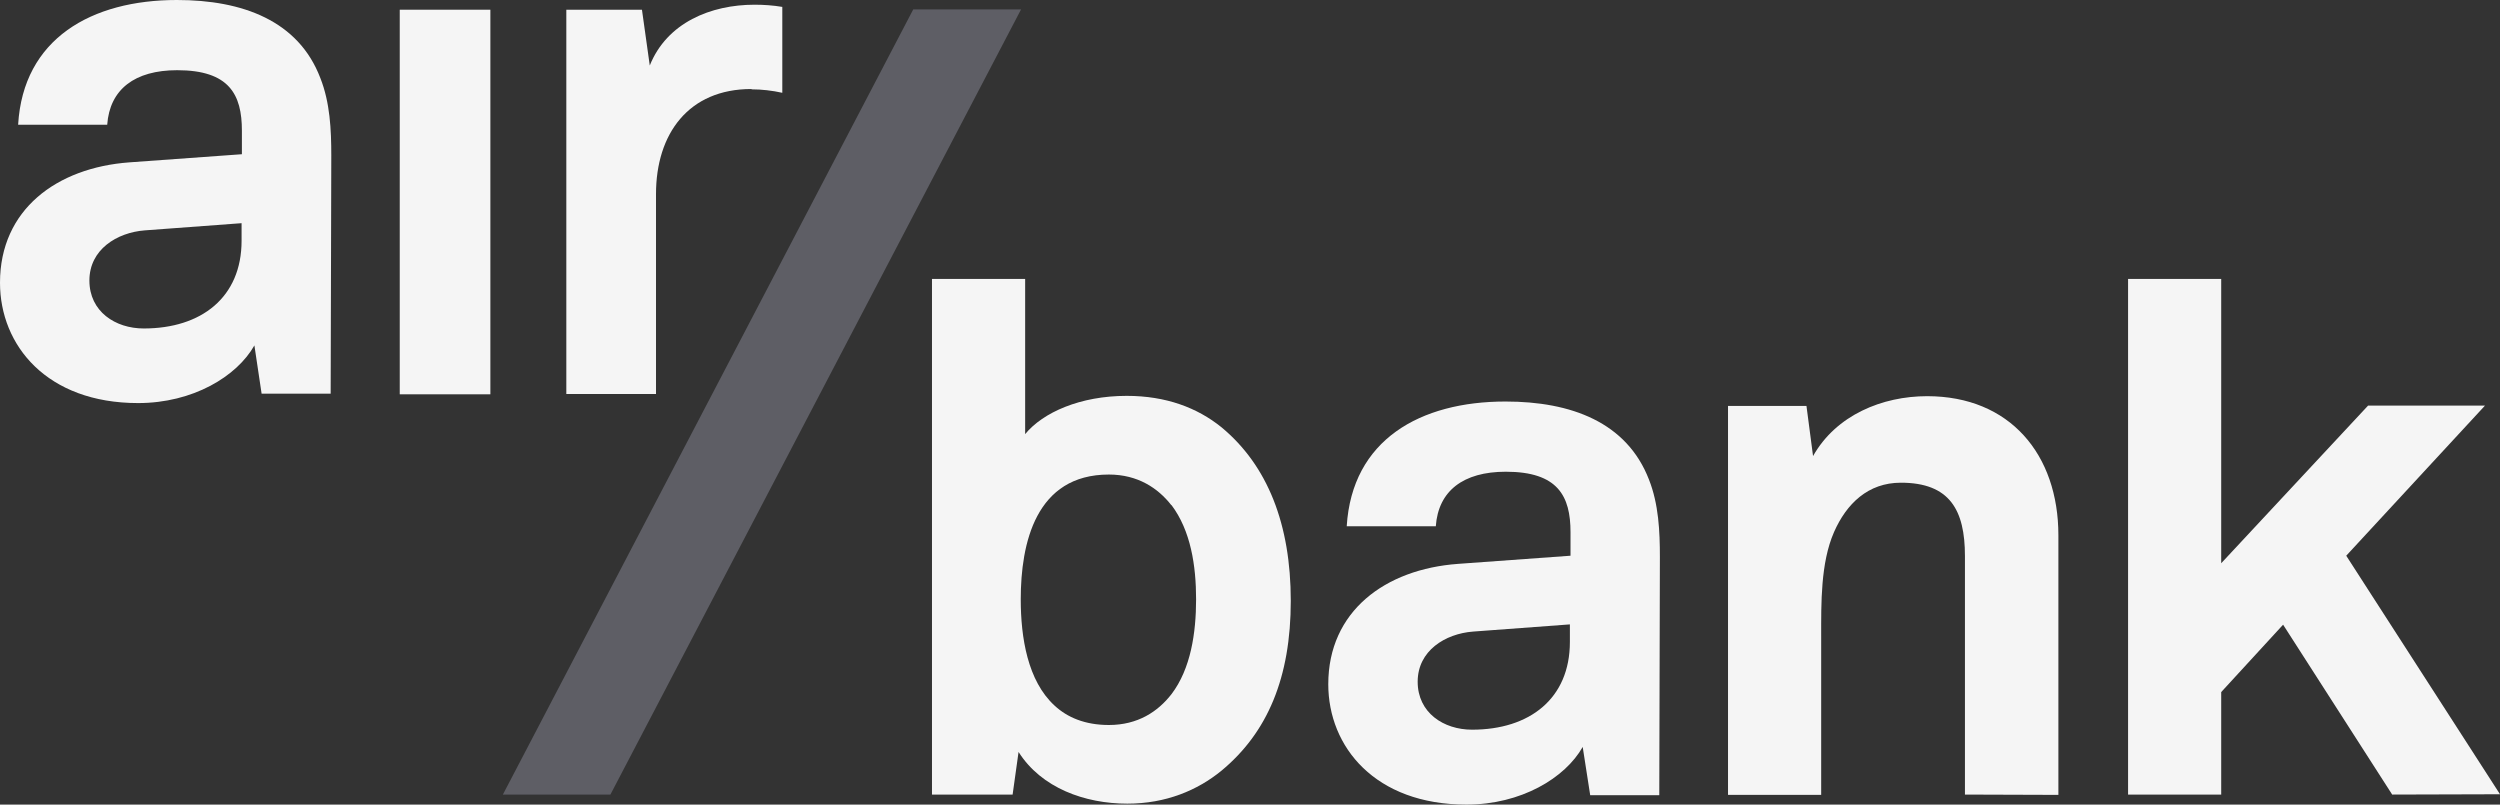
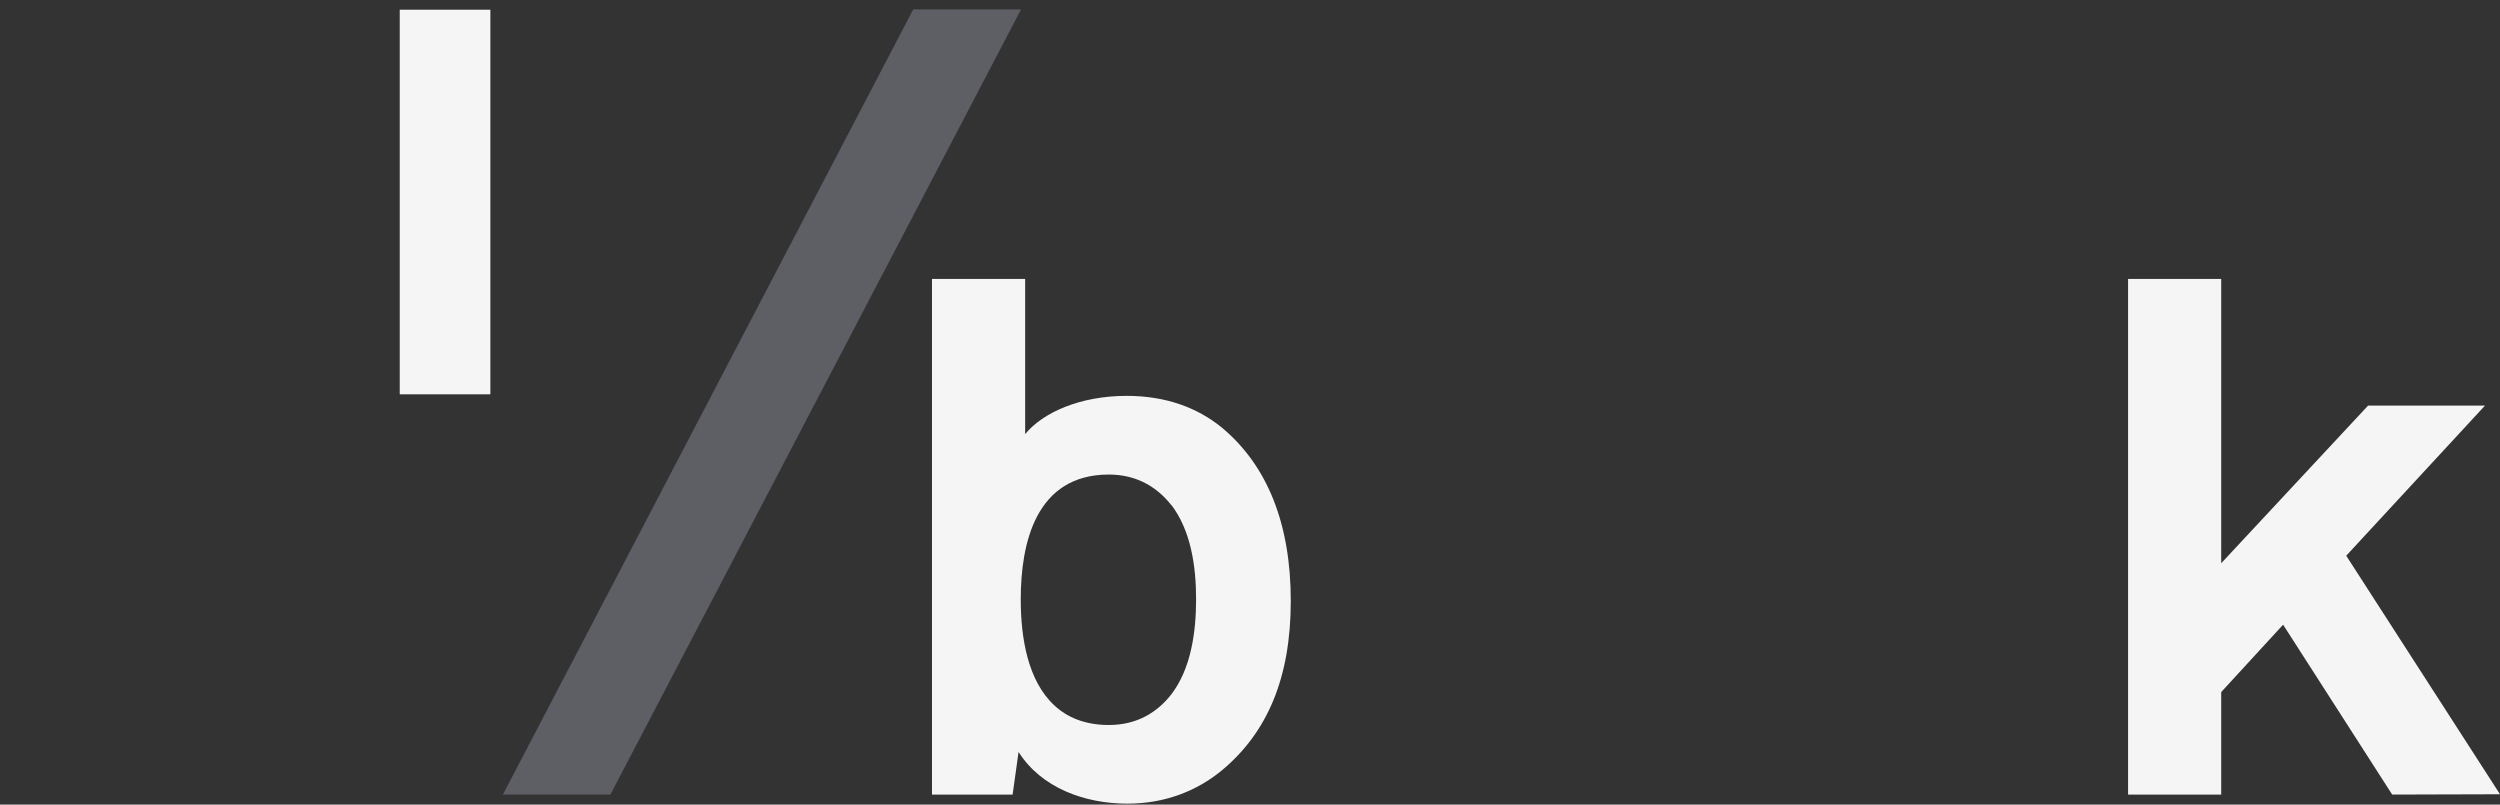
<svg xmlns="http://www.w3.org/2000/svg" fill="none" height="100%" overflow="visible" preserveAspectRatio="none" style="display: block;" viewBox="0 0 87 28" width="100%">
  <rect x="0" y="0" width="87" height="28" fill="#333333" stroke="none" />
  <g id="Vector">
    <path d="M21.242 27.651H17.5L31.781 0.327H35.533" fill="#5E5E65" />
    <path d="M42.505 26.822C41.678 27.498 40.58 27.967 39.231 27.967C37.752 27.967 36.24 27.422 35.446 26.168L35.239 27.651H32.433V9.708H35.675V15.107C36.294 14.354 37.589 13.776 39.209 13.776C40.58 13.776 41.667 14.191 42.505 14.867C44.114 16.198 44.919 18.248 44.919 20.91C44.919 23.572 44.114 25.491 42.505 26.822ZM40.765 17.583C40.297 16.983 39.59 16.514 38.589 16.514C36.044 16.514 35.522 18.903 35.522 20.855C35.522 22.186 35.761 23.692 36.697 24.553C37.143 24.968 37.763 25.23 38.589 25.23C39.601 25.23 40.297 24.76 40.765 24.16C41.439 23.277 41.624 22.023 41.624 20.855C41.624 19.688 41.439 18.467 40.765 17.572V17.583Z" fill="#F5F5F5" />
-     <path d="M55.078 25.993C54.469 27.073 52.935 28 51.032 28C47.856 28 46.224 25.993 46.224 23.811C46.224 21.27 48.204 19.808 50.738 19.623L54.654 19.339V18.521C54.654 17.267 54.219 16.416 52.402 16.416C50.923 16.416 50.053 17.081 49.966 18.314H46.866C47.051 15.303 49.422 13.973 52.391 13.973C54.675 13.973 56.611 14.693 57.384 16.689C57.721 17.54 57.764 18.488 57.764 19.383L57.743 27.673H55.339M54.643 21.728L51.26 21.979C50.292 22.055 49.335 22.644 49.335 23.724C49.335 24.804 50.238 25.393 51.228 25.393C53.229 25.393 54.632 24.313 54.632 22.339V21.728H54.643Z" fill="#F5F5F5" />
-     <path d="M8.853 12.02C8.244 13.1 6.711 14.027 4.807 14.027C1.631 14.027 0 12.02 0 9.839C0 7.297 1.969 5.836 4.503 5.65L8.418 5.367V4.548C8.418 3.294 7.983 2.443 6.167 2.443C4.688 2.443 3.818 3.109 3.731 4.341H0.631C0.805 1.342 3.187 0 6.156 0C8.44 0 10.387 0.72 11.148 2.716C11.485 3.567 11.529 4.516 11.529 5.41L11.507 13.7H9.104M8.418 7.766L5.036 8.017C4.068 8.093 3.111 8.683 3.111 9.762C3.111 10.842 4.013 11.431 5.003 11.431C7.004 11.431 8.407 10.351 8.407 8.377V7.766H8.418Z" fill="#F5F5F5" />
-     <path d="M68.38 27.651V19.35C68.38 17.758 67.858 16.798 66.15 16.798C65.008 16.798 64.257 17.529 63.822 18.521C63.355 19.59 63.377 20.997 63.377 22.143V27.662H60.135V14.126H62.865L63.094 15.871C63.899 14.442 65.508 13.787 67.064 13.787C69.946 13.787 71.632 15.816 71.632 18.63V27.662" fill="#F5F5F5" />
    <path d="M83.248 27.651L79.452 21.739L77.298 24.084V27.651H74.057V9.708H77.298V19.601L82.41 14.114H86.478L81.649 19.339L87 27.64" fill="#F5F5F5" />
    <path d="M17.065 0.338H13.911V13.722H17.065V0.338Z" fill="#F5F5F5" />
-     <path d="M26.147 3.098C23.961 3.098 22.829 4.658 22.829 6.752V13.711H19.708V0.338H22.34L22.612 2.28C23.21 0.785 24.744 0.164 26.256 0.164C26.571 0.164 26.897 0.185 27.224 0.24V3.229C26.875 3.152 26.506 3.109 26.158 3.109L26.147 3.098Z" fill="#F5F5F5" />
  </g>
</svg>